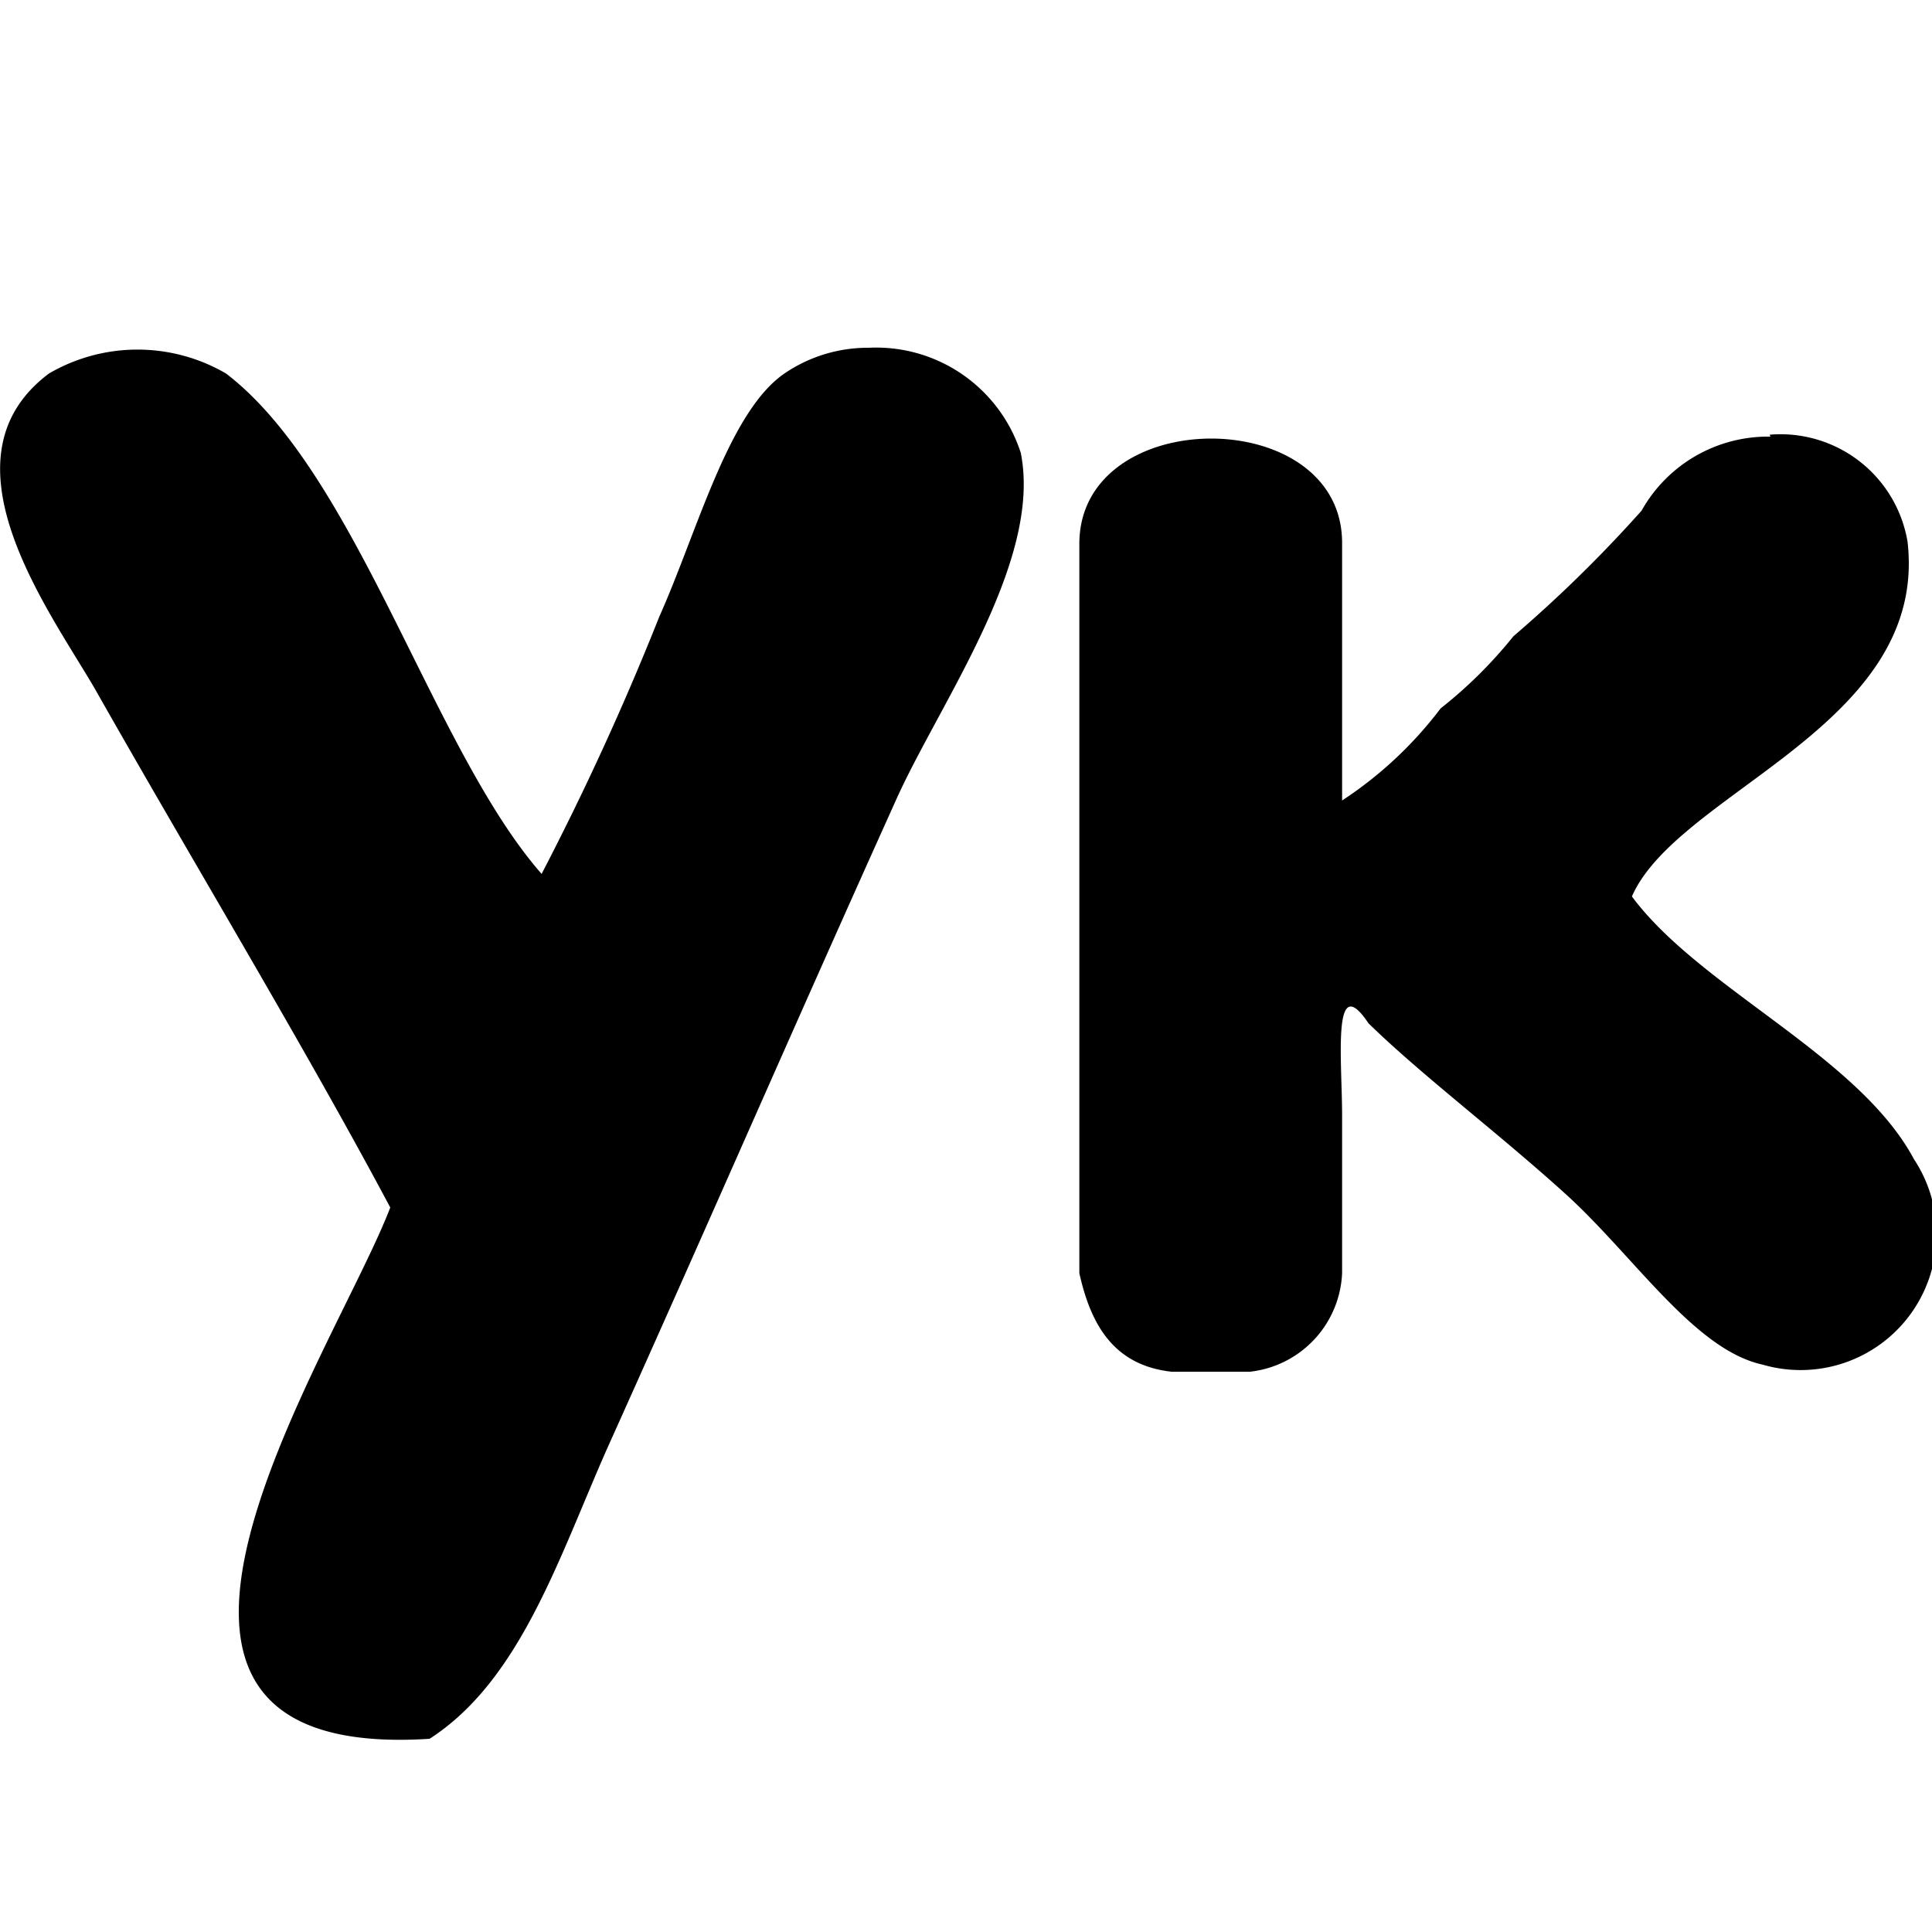
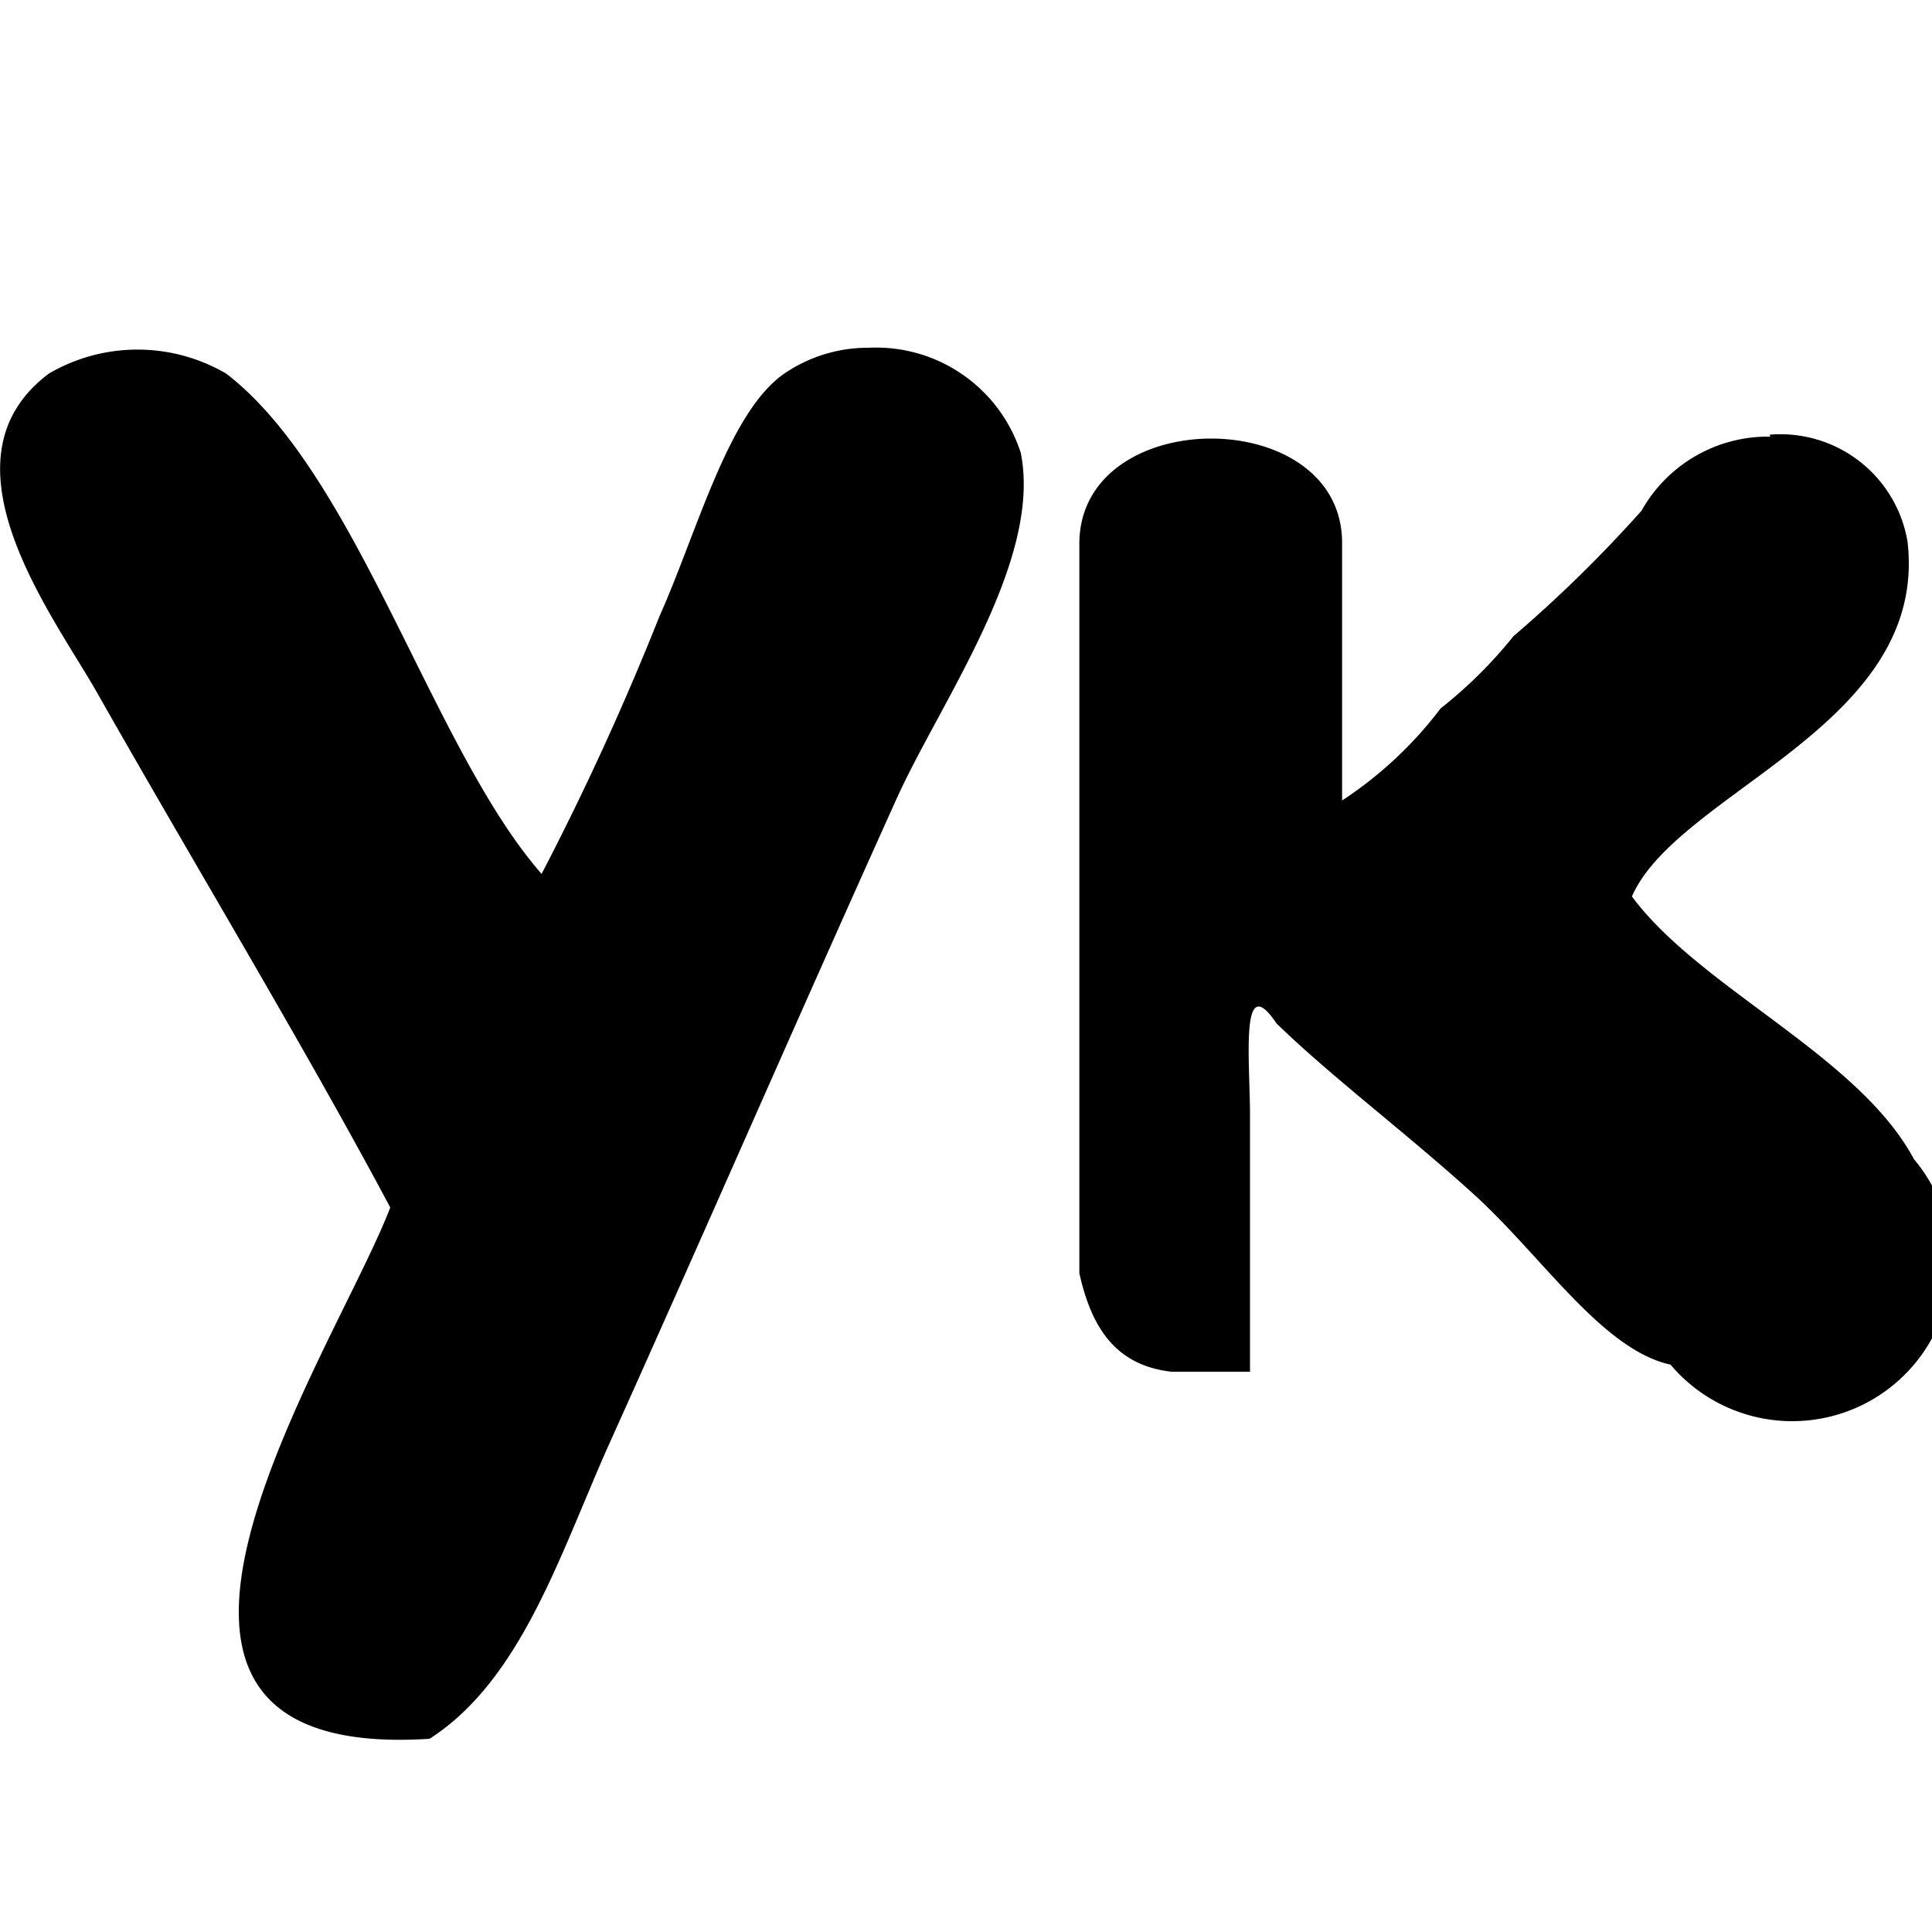
<svg xmlns="http://www.w3.org/2000/svg" id="Ebene_1" data-name="Ebene 1" viewBox="0 0 30 30">
  <title>test1</title>
-   <path d="M13.49,5.4a2.3,2.3,0,0,0-1.31.4c-.87.6-1.35,2.45-1.94,3.77a43.47,43.47,0,0,1-1.83,4C6.71,11.63,5.55,7.36,3.51,5.8a2.73,2.73,0,0,0-2.75,0c-1.76,1.32,0,3.67.71,4.89C3,13.39,4.74,16.27,6.06,18.75,5.2,21,.89,27.37,6.67,27c1.4-.9,2-2.79,2.75-4.49C11,19,12.3,16,13.91,12.43c.67-1.5,2.28-3.71,1.94-5.4A2.36,2.36,0,0,0,13.49,5.4Zm14,1.38a2.25,2.25,0,0,0-2,1.15A20.84,20.84,0,0,1,23.5,9.88,7,7,0,0,1,22.37,11a6.13,6.13,0,0,1-1.53,1.43v-4c0-2.16-4.06-2.16-4.08,0V19.77c.18.81.54,1.43,1.43,1.53h1.22a1.61,1.61,0,0,0,1.43-1.53V17.32c0-.85-.16-2.28.41-1.43.83.81,2,1.69,3.06,2.65s2,2.42,3.06,2.65A2.11,2.11,0,0,0,29.72,18c-.86-1.61-3.32-2.65-4.38-4.08.72-1.64,4.61-2.65,4.28-5.51a2,2,0,0,0-2.14-1.66h0Z" />
+   <path d="M13.49,5.4a2.3,2.3,0,0,0-1.31.4c-.87.6-1.35,2.45-1.94,3.77a43.47,43.47,0,0,1-1.83,4C6.71,11.63,5.55,7.36,3.51,5.8a2.73,2.73,0,0,0-2.75,0c-1.76,1.32,0,3.67.71,4.89C3,13.39,4.74,16.27,6.06,18.75,5.2,21,.89,27.37,6.67,27c1.4-.9,2-2.79,2.75-4.49C11,19,12.3,16,13.91,12.43c.67-1.5,2.28-3.71,1.94-5.4A2.36,2.36,0,0,0,13.49,5.4Zm14,1.38a2.25,2.25,0,0,0-2,1.15A20.84,20.84,0,0,1,23.5,9.88,7,7,0,0,1,22.37,11a6.13,6.13,0,0,1-1.53,1.43v-4c0-2.16-4.06-2.16-4.08,0V19.77c.18.81.54,1.43,1.43,1.53h1.22V17.32c0-.85-.16-2.28.41-1.43.83.81,2,1.69,3.06,2.65s2,2.42,3.06,2.65A2.11,2.11,0,0,0,29.72,18c-.86-1.61-3.32-2.65-4.38-4.08.72-1.64,4.61-2.65,4.28-5.51a2,2,0,0,0-2.14-1.66h0Z" />
</svg>